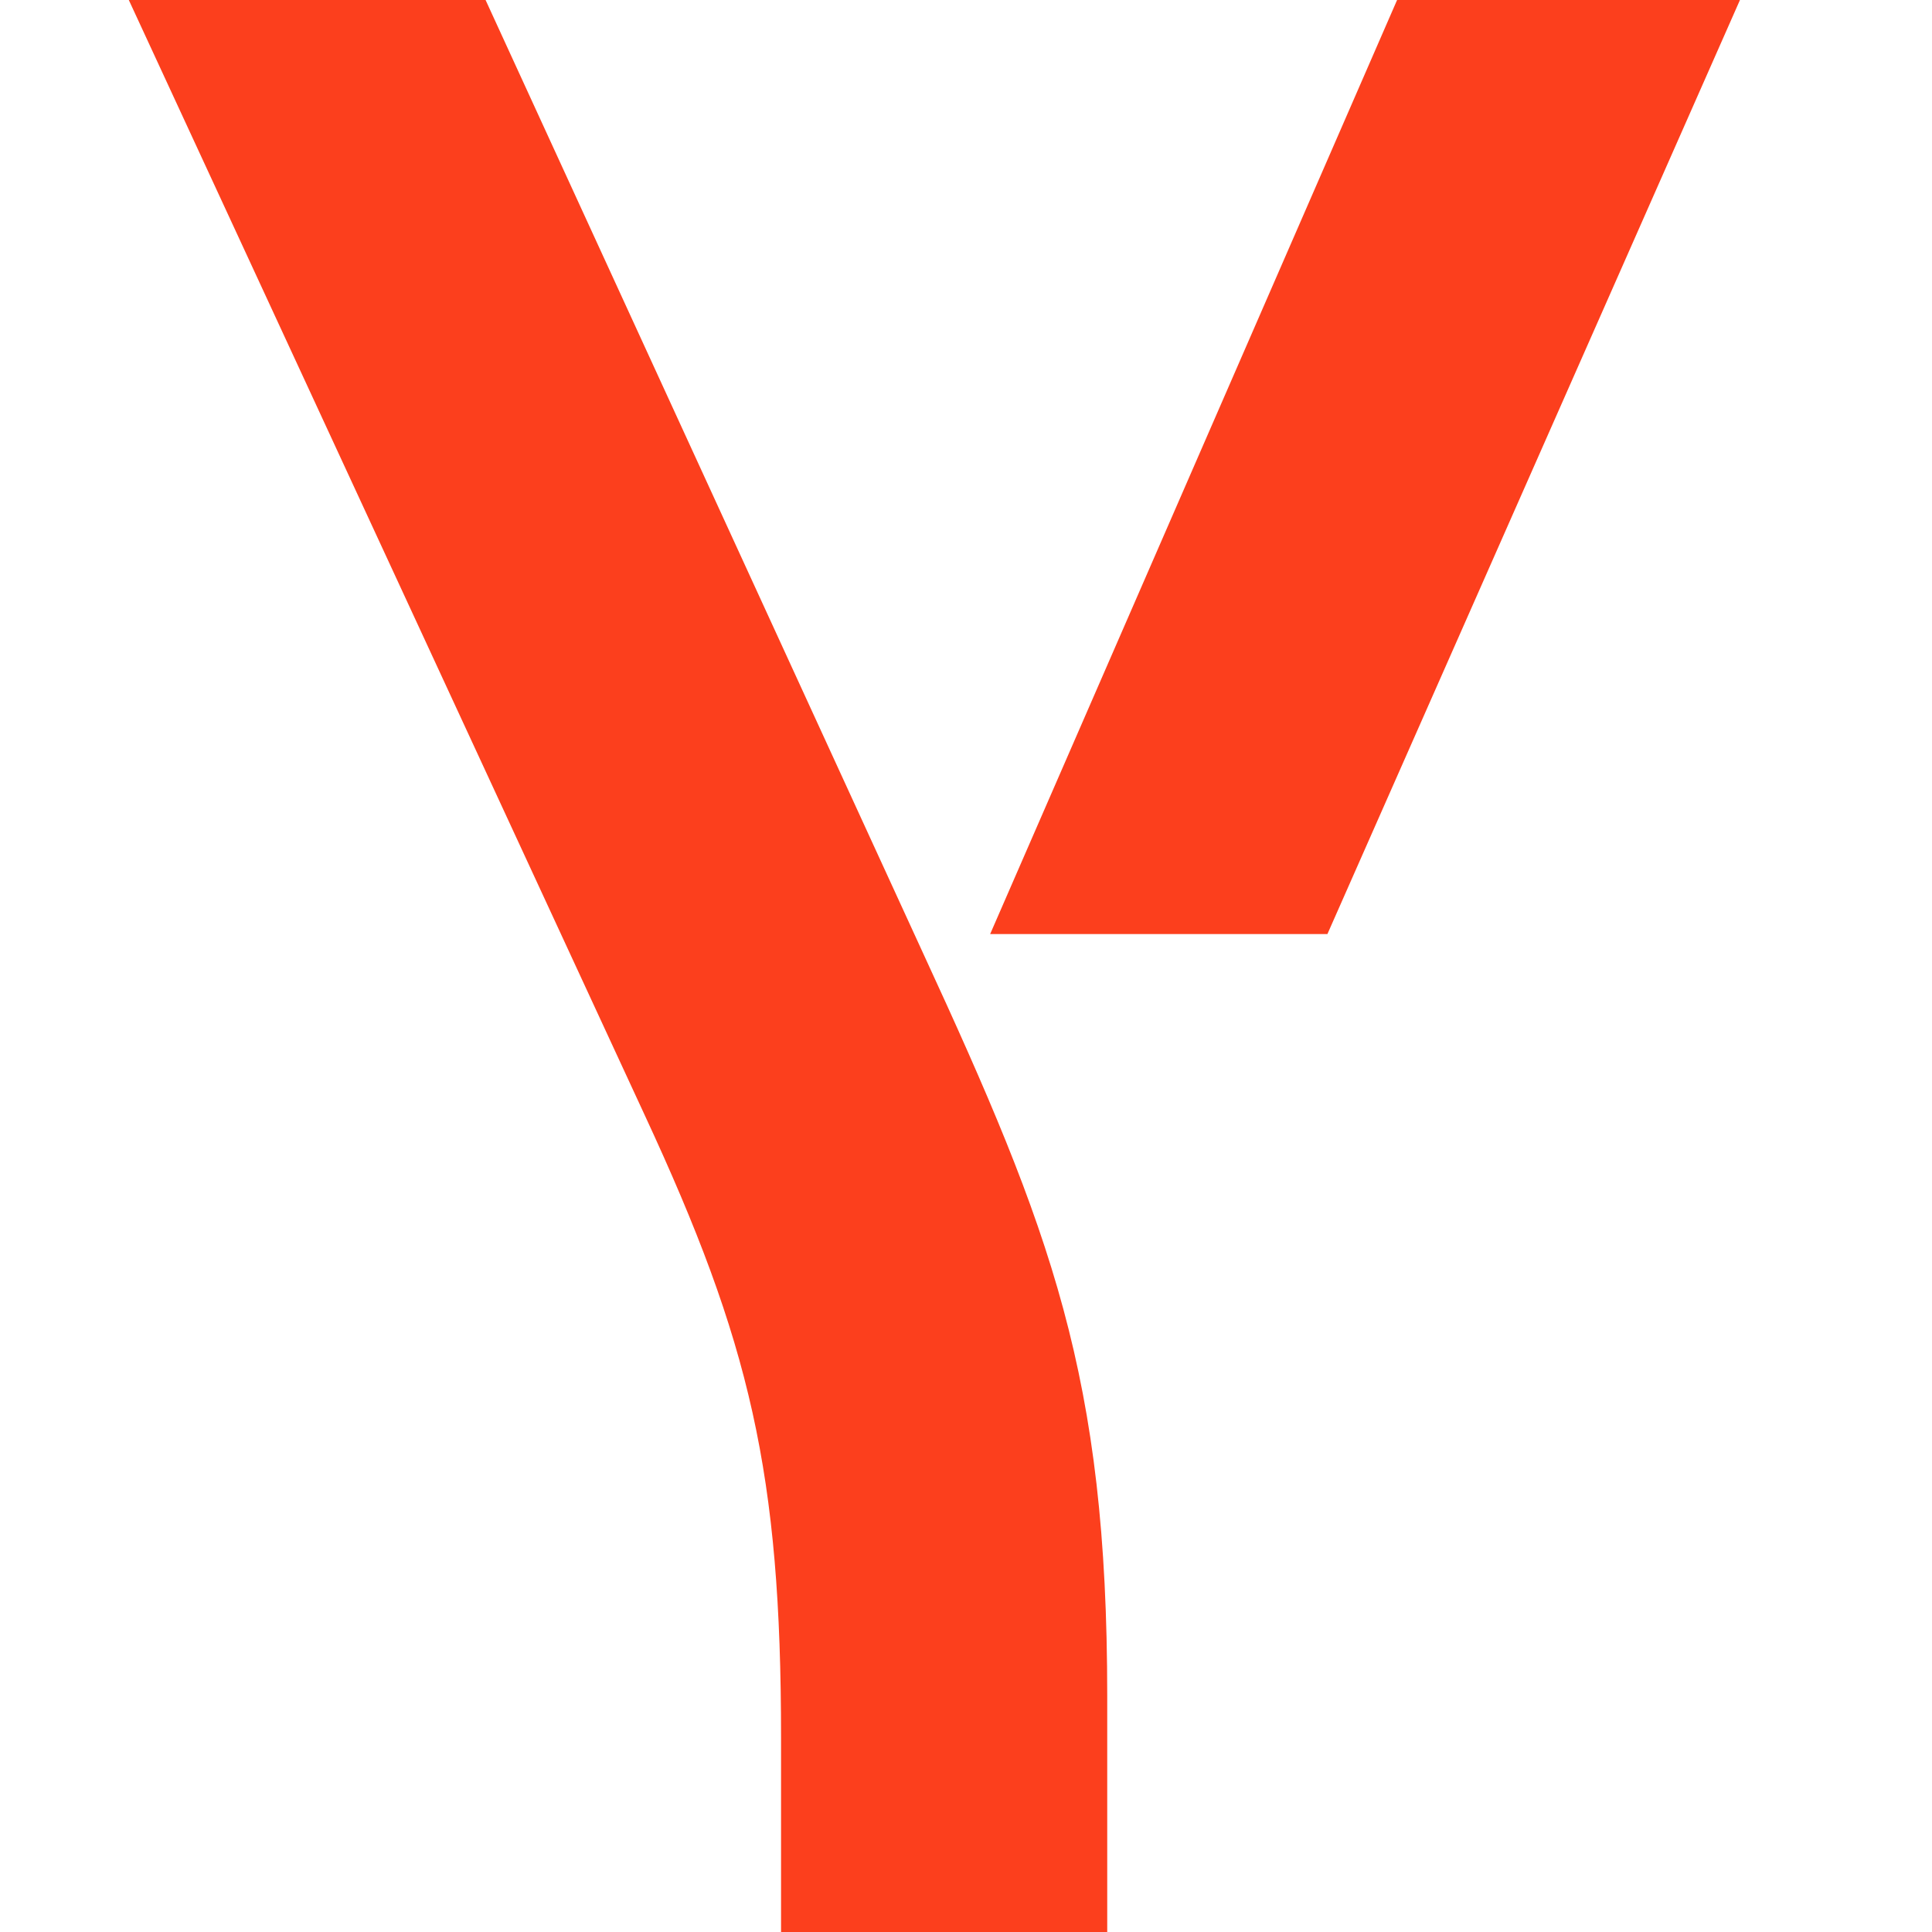
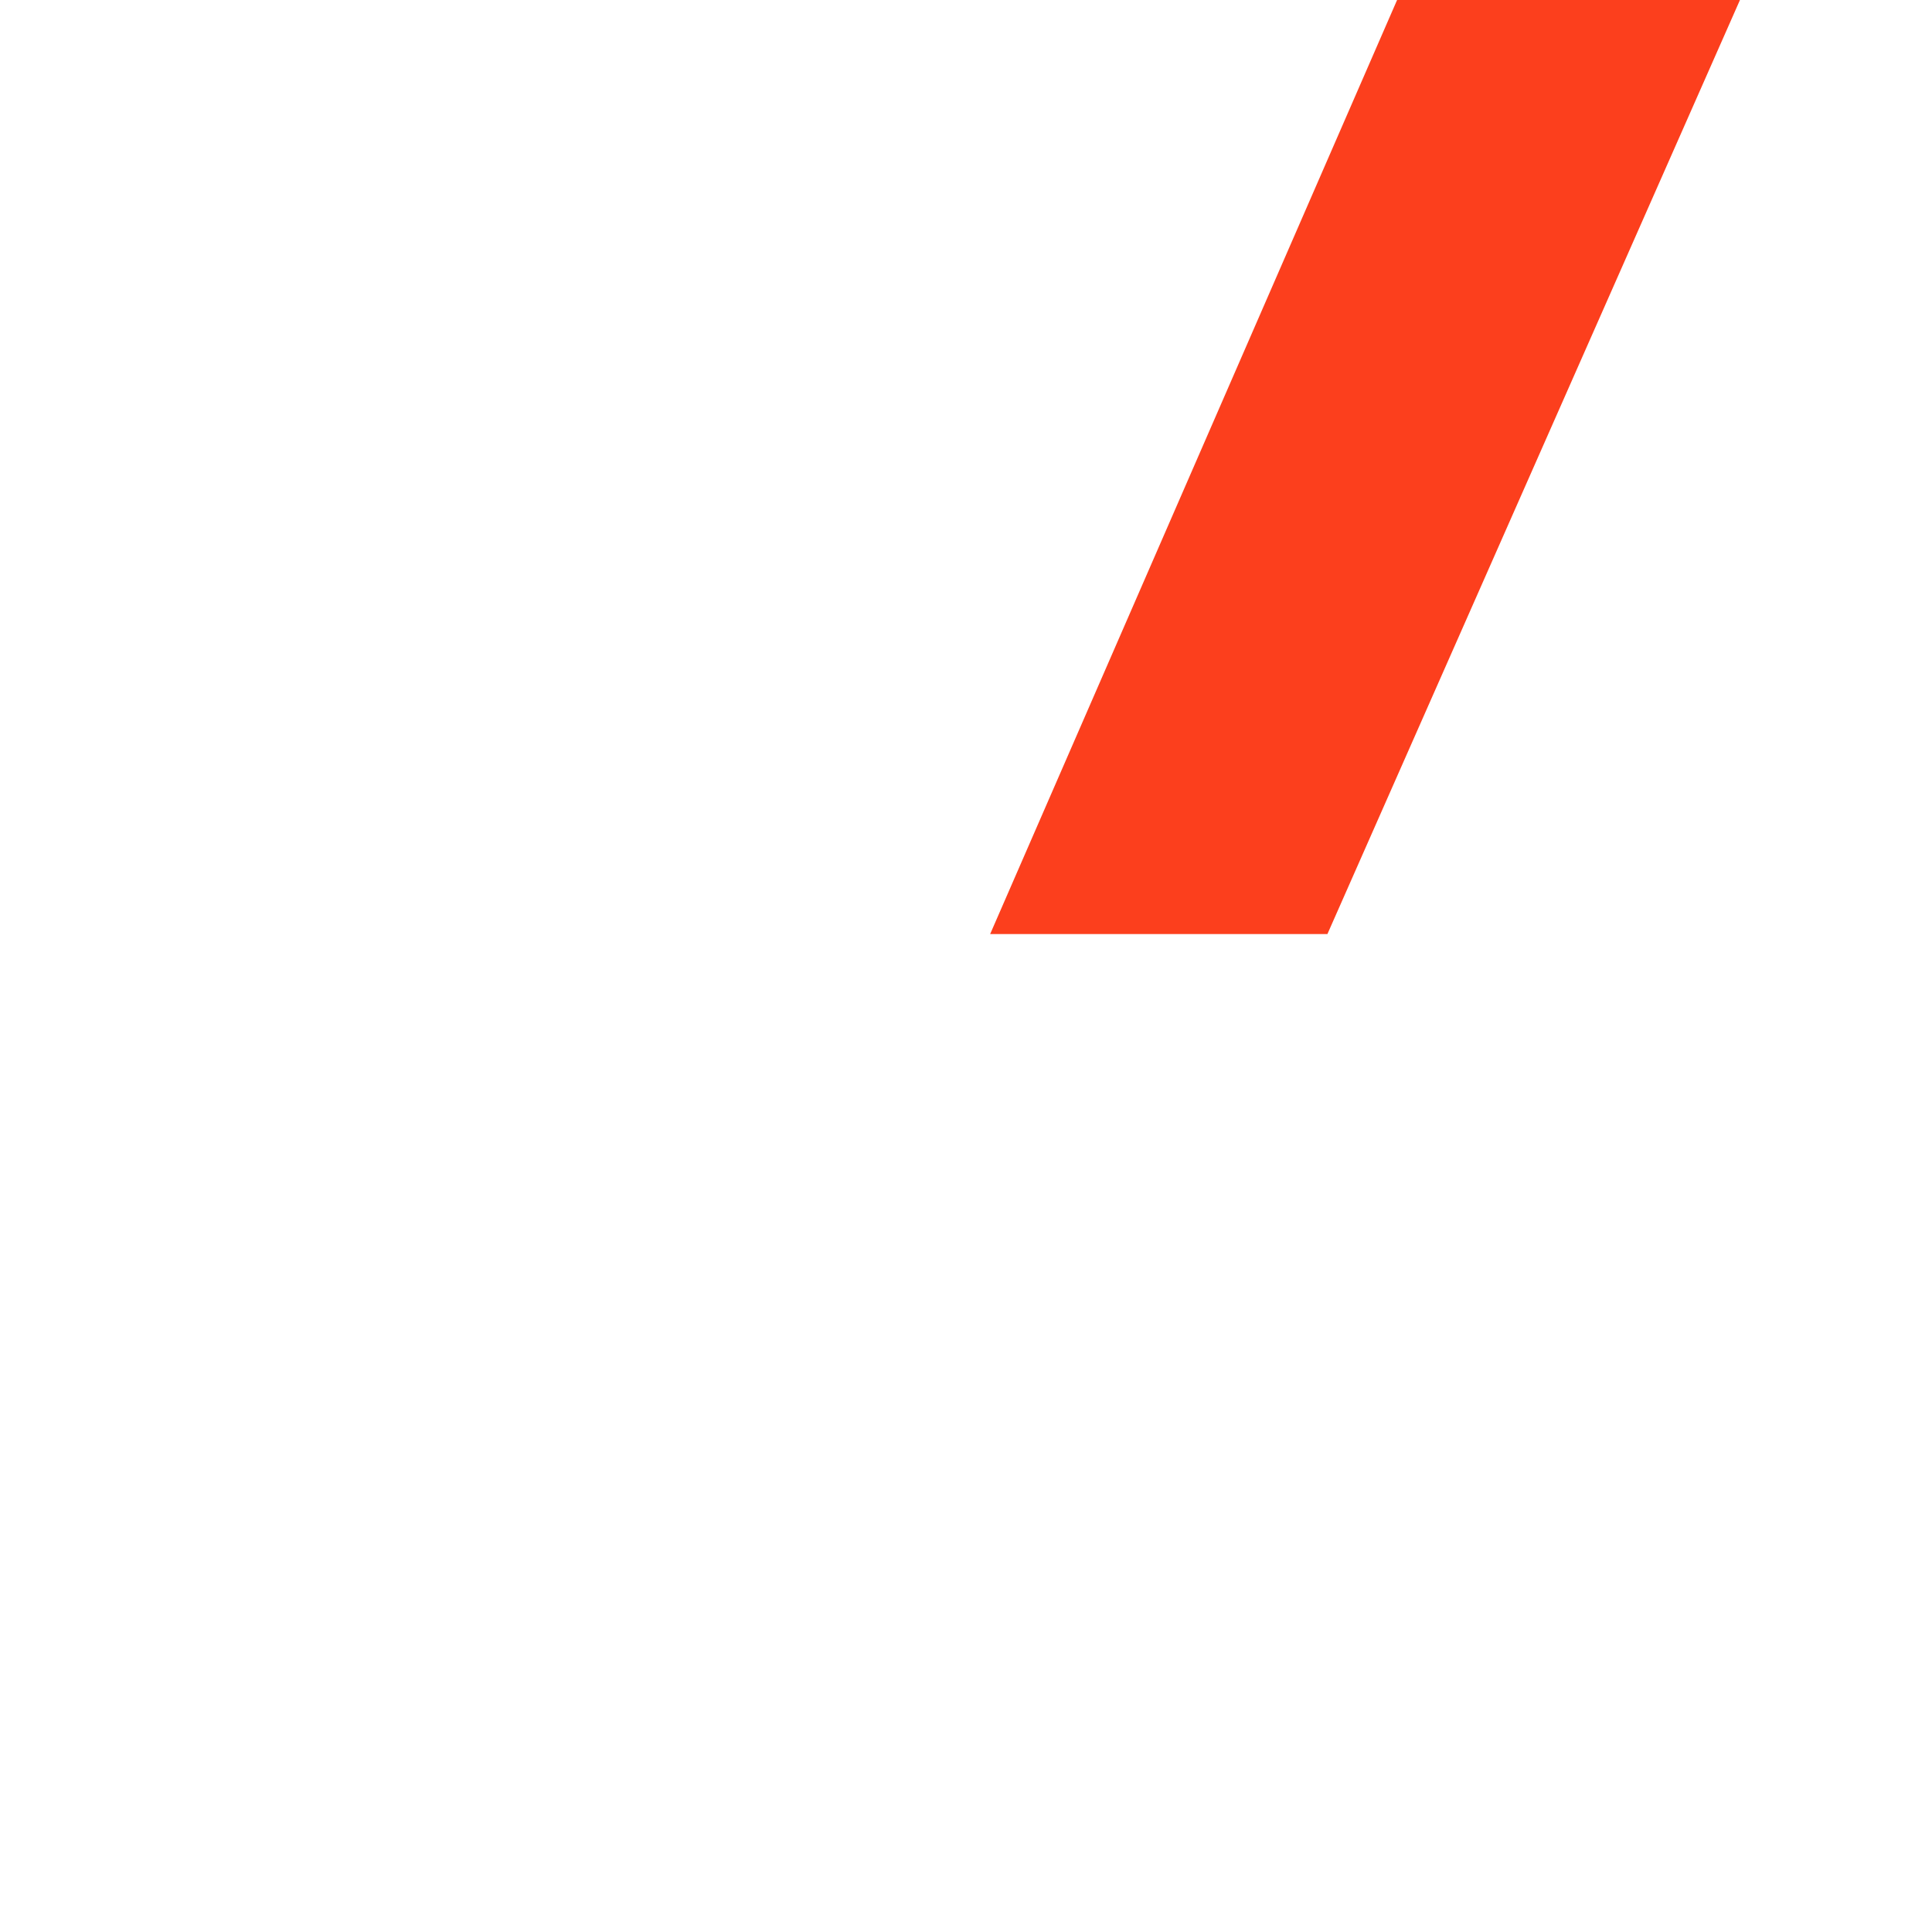
<svg xmlns="http://www.w3.org/2000/svg" width="30" height="30" viewBox="0 0 30 30" fill="none">
-   <path d="M12.128 30V26.978C12.128 22.878 11.652 20.849 10.008 17.309L2 0H7.54L14.336 14.806C16.327 19.122 17.193 21.367 17.193 26.331V30H12.128Z" fill="#FC3F1D" />
  <path d="M15.375 14.504L21.694 0H27.018L20.612 14.504H15.375Z" fill="#FC3F1D" />
</svg>